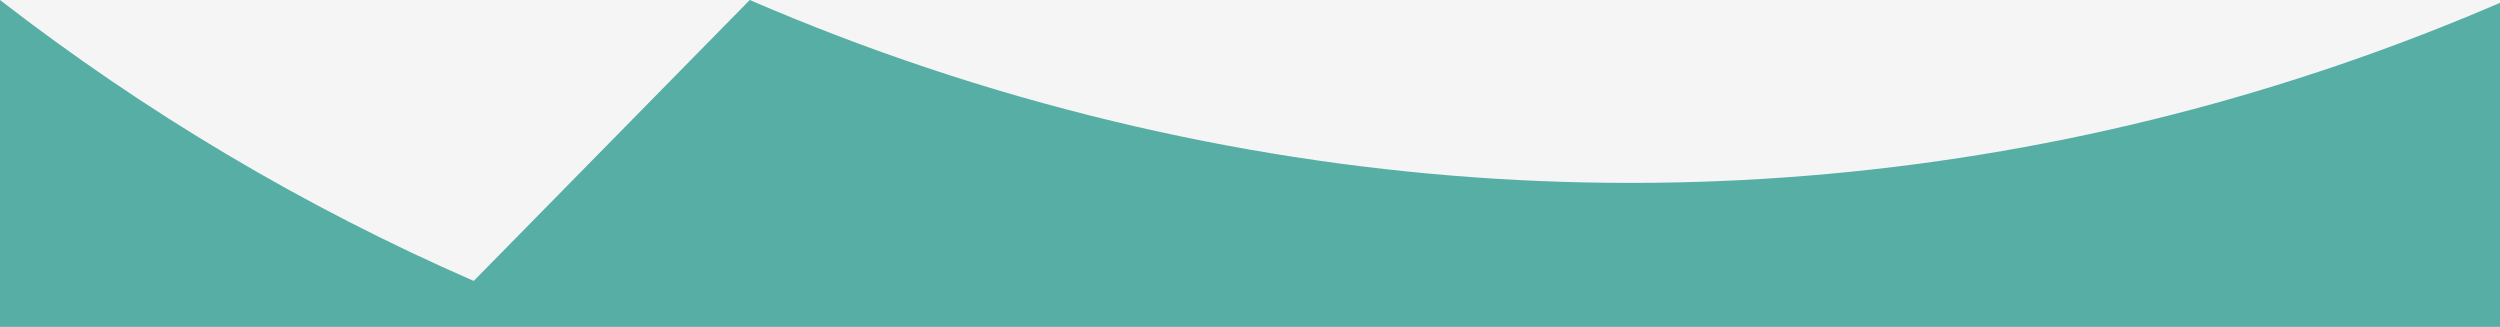
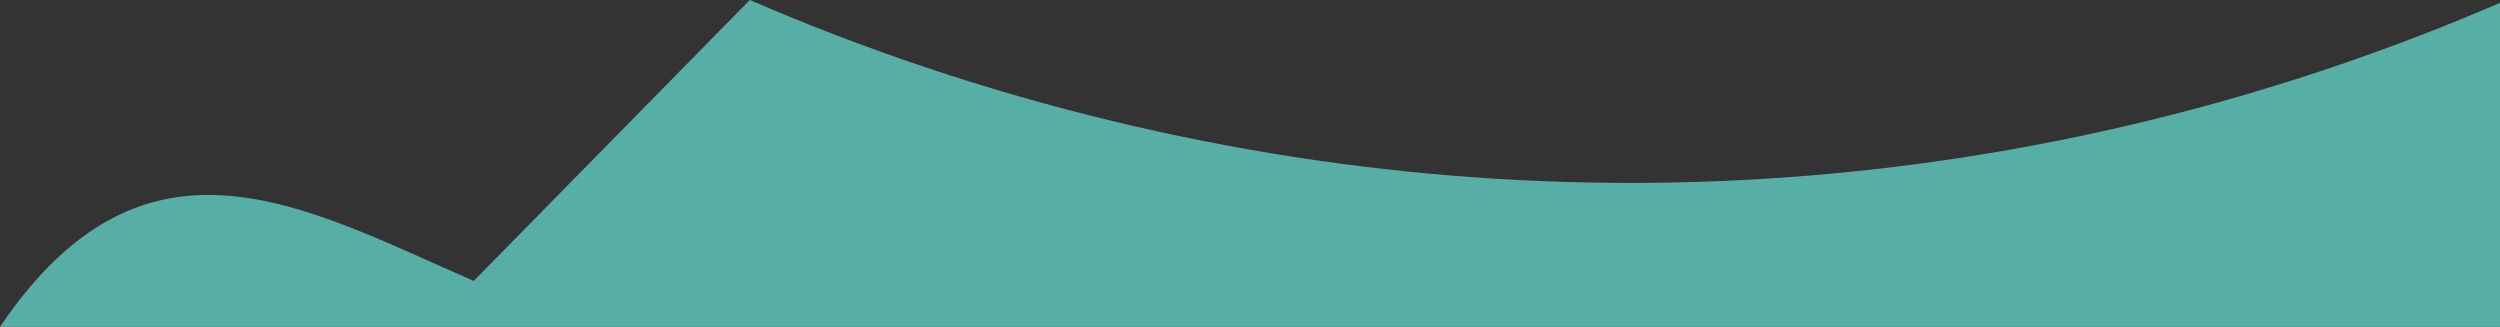
<svg xmlns="http://www.w3.org/2000/svg" width="1920" height="251" viewBox="0 0 1920 251" fill="none">
  <rect x="0" y="0" width="1920" height="251" fill="#333333" stroke="none" />
-   <rect width="1920" height="251" transform="matrix(-1 0 0 1 1920 0)" fill="#F5F5F5" />
-   <path d="M1920 2.18V251H0V0.01C111.43 86.235 233.49 158.954 363.82 215.758L575.83 0C664.75 38.459 758.09 69.81 855.32 93.193C1225.04 182.088 1595.08 142.229 1920 2.18Z" fill="#56AEA5" />
+   <path d="M1920 2.18V251H0C111.43 86.235 233.49 158.954 363.82 215.758L575.83 0C664.75 38.459 758.09 69.81 855.32 93.193C1225.04 182.088 1595.08 142.229 1920 2.18Z" fill="#56AEA5" />
</svg>